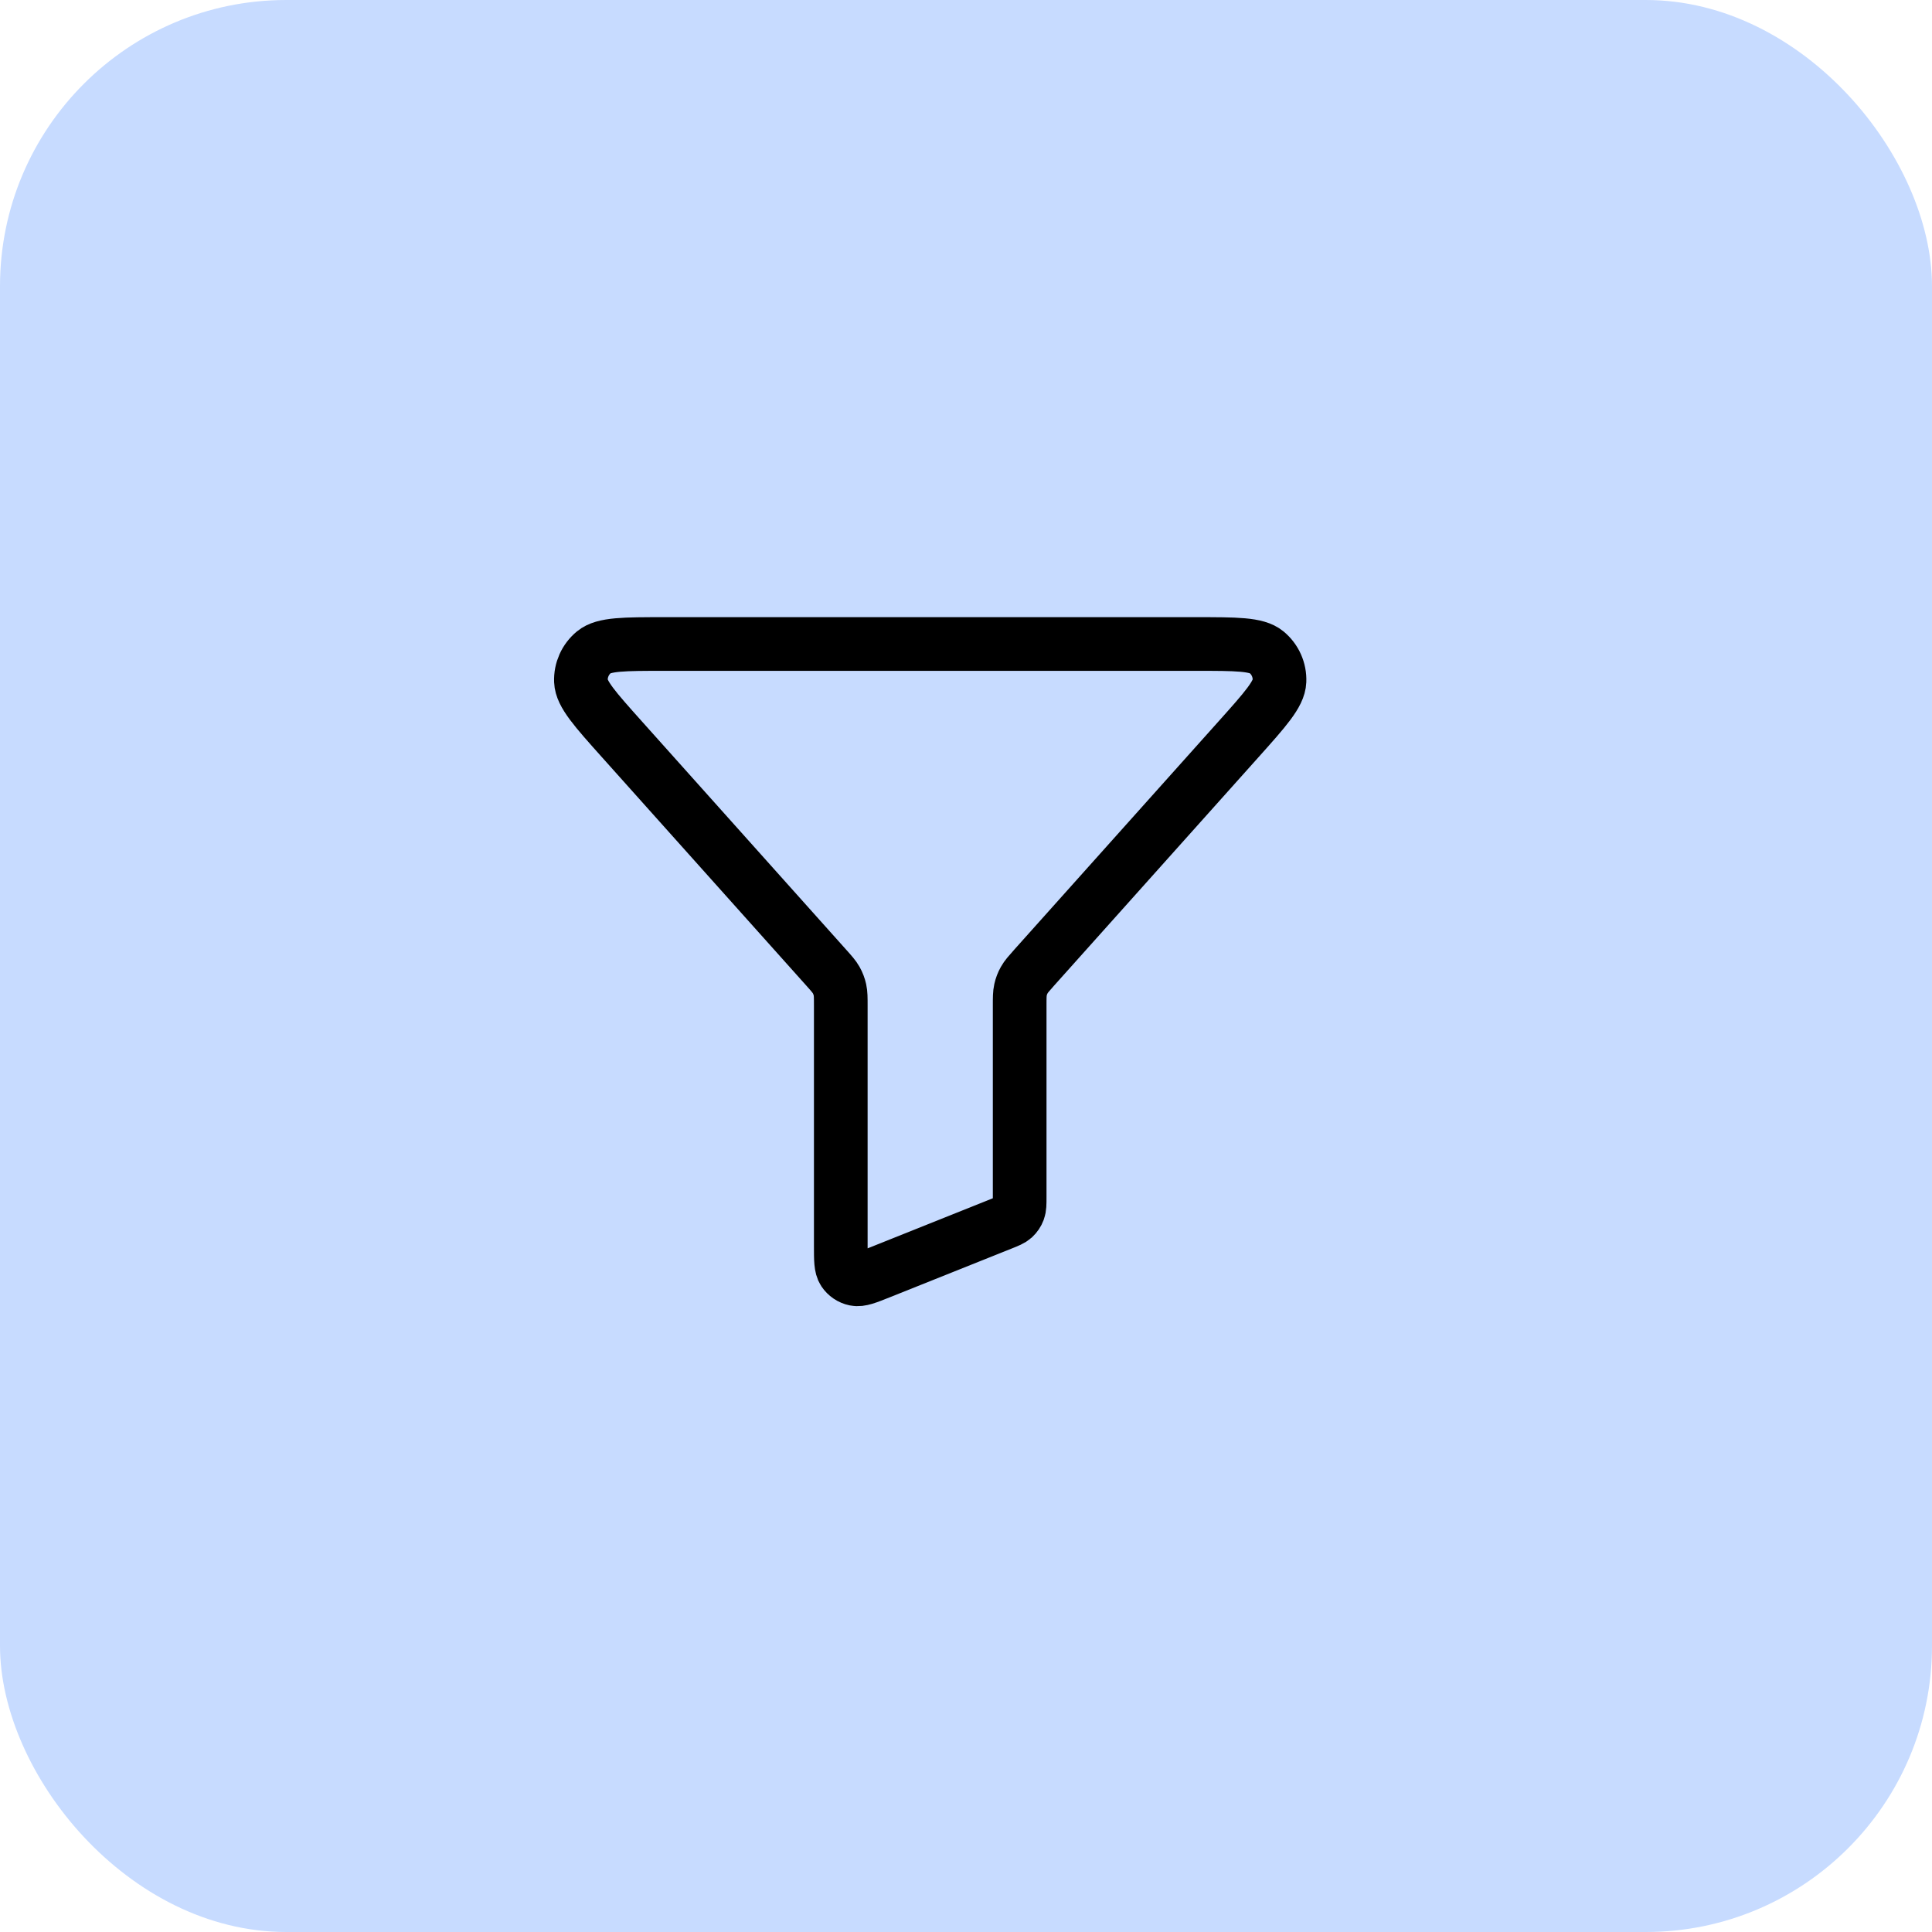
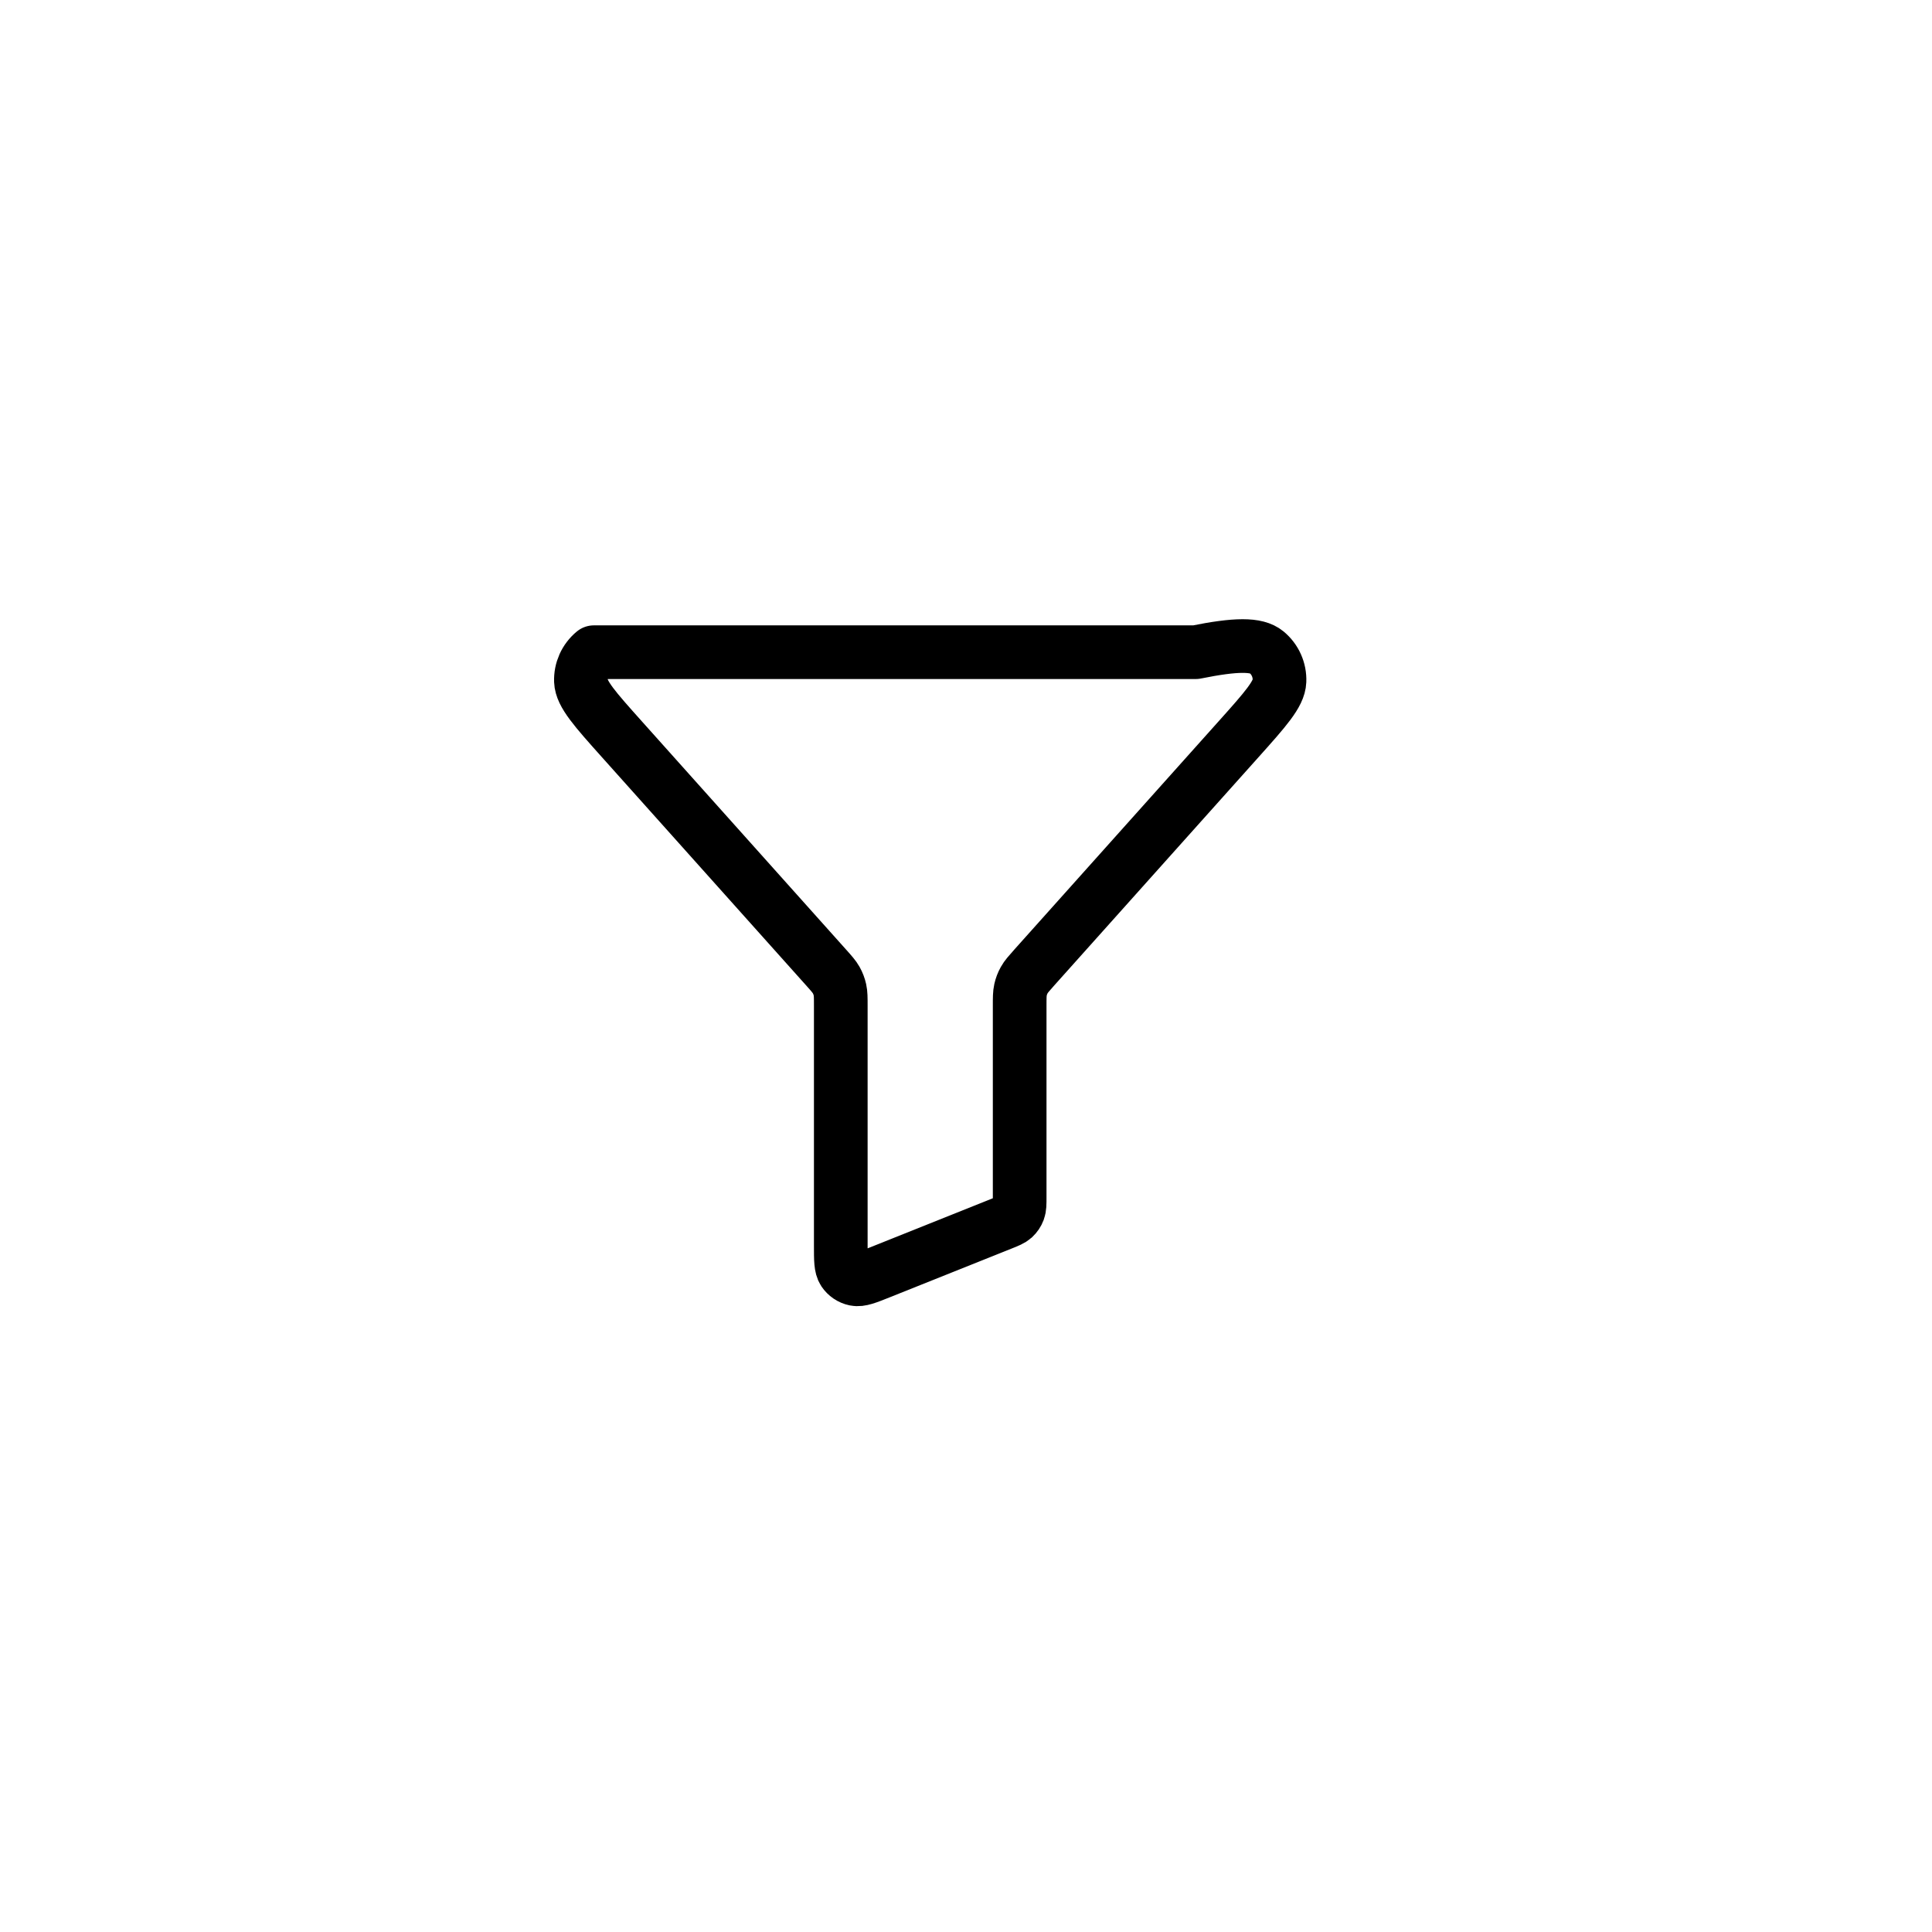
<svg xmlns="http://www.w3.org/2000/svg" width="54" height="54" viewBox="0 0 54 54" fill="none">
-   <rect width="54" height="54" rx="8" fill="#C7DBFF" />
-   <path d="M17.386 20.667C16.63 19.822 16.251 19.399 16.237 19.04C16.225 18.728 16.359 18.428 16.6 18.229C16.877 18 17.444 18 18.578 18H33.421C34.556 18 35.123 18 35.4 18.229C35.641 18.428 35.775 18.728 35.762 19.04C35.748 19.399 35.37 19.822 34.614 20.667L28.907 27.044C28.757 27.213 28.681 27.297 28.628 27.393C28.58 27.478 28.545 27.57 28.524 27.665C28.5 27.772 28.5 27.885 28.5 28.111V33.458C28.5 33.654 28.5 33.752 28.468 33.836C28.44 33.911 28.395 33.978 28.336 34.032C28.269 34.092 28.178 34.129 27.997 34.201L24.597 35.561C24.229 35.708 24.046 35.782 23.898 35.751C23.769 35.724 23.656 35.648 23.583 35.538C23.5 35.412 23.5 35.214 23.5 34.818V28.111C23.5 27.885 23.5 27.772 23.476 27.665C23.455 27.57 23.42 27.478 23.372 27.393C23.318 27.297 23.243 27.213 23.092 27.044L17.386 20.667Z" stroke="black" stroke-width="1.5" stroke-linecap="round" stroke-linejoin="round" />
+   <path d="M17.386 20.667C16.63 19.822 16.251 19.399 16.237 19.04C16.225 18.728 16.359 18.428 16.6 18.229H33.421C34.556 18 35.123 18 35.4 18.229C35.641 18.428 35.775 18.728 35.762 19.04C35.748 19.399 35.37 19.822 34.614 20.667L28.907 27.044C28.757 27.213 28.681 27.297 28.628 27.393C28.58 27.478 28.545 27.57 28.524 27.665C28.5 27.772 28.5 27.885 28.5 28.111V33.458C28.5 33.654 28.5 33.752 28.468 33.836C28.44 33.911 28.395 33.978 28.336 34.032C28.269 34.092 28.178 34.129 27.997 34.201L24.597 35.561C24.229 35.708 24.046 35.782 23.898 35.751C23.769 35.724 23.656 35.648 23.583 35.538C23.5 35.412 23.5 35.214 23.5 34.818V28.111C23.5 27.885 23.5 27.772 23.476 27.665C23.455 27.57 23.42 27.478 23.372 27.393C23.318 27.297 23.243 27.213 23.092 27.044L17.386 20.667Z" stroke="black" stroke-width="1.5" stroke-linecap="round" stroke-linejoin="round" />
</svg>